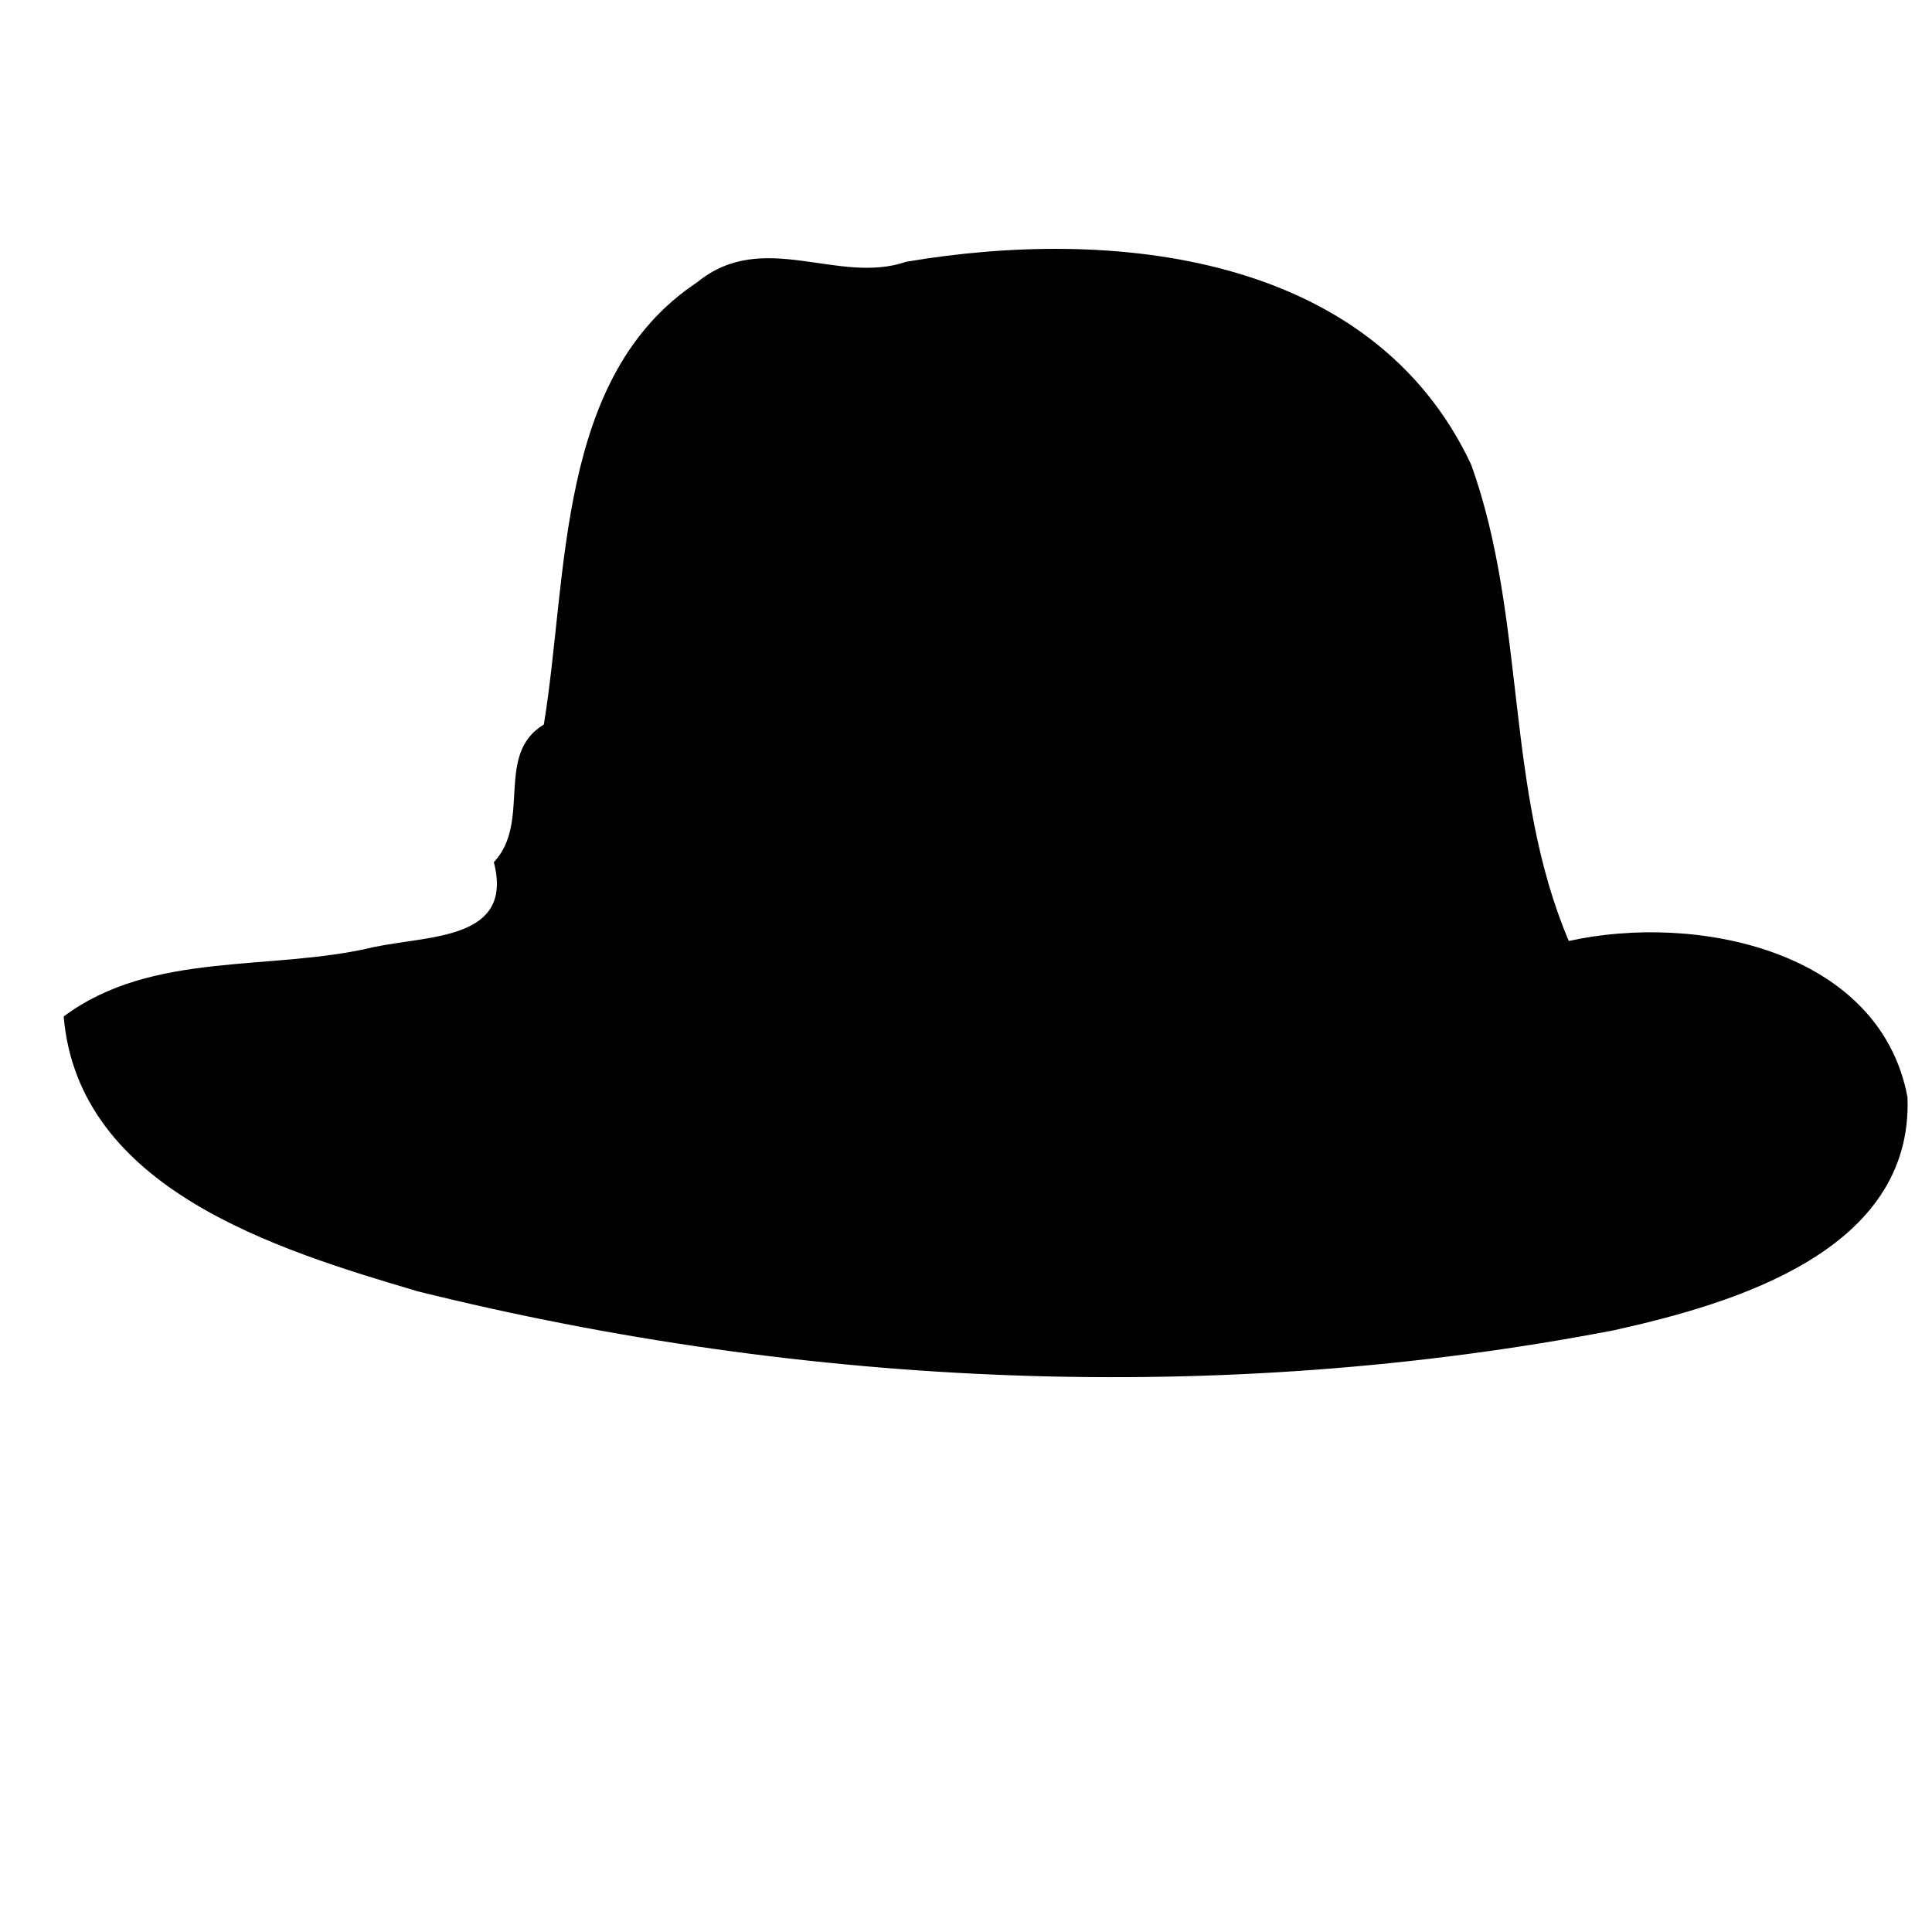
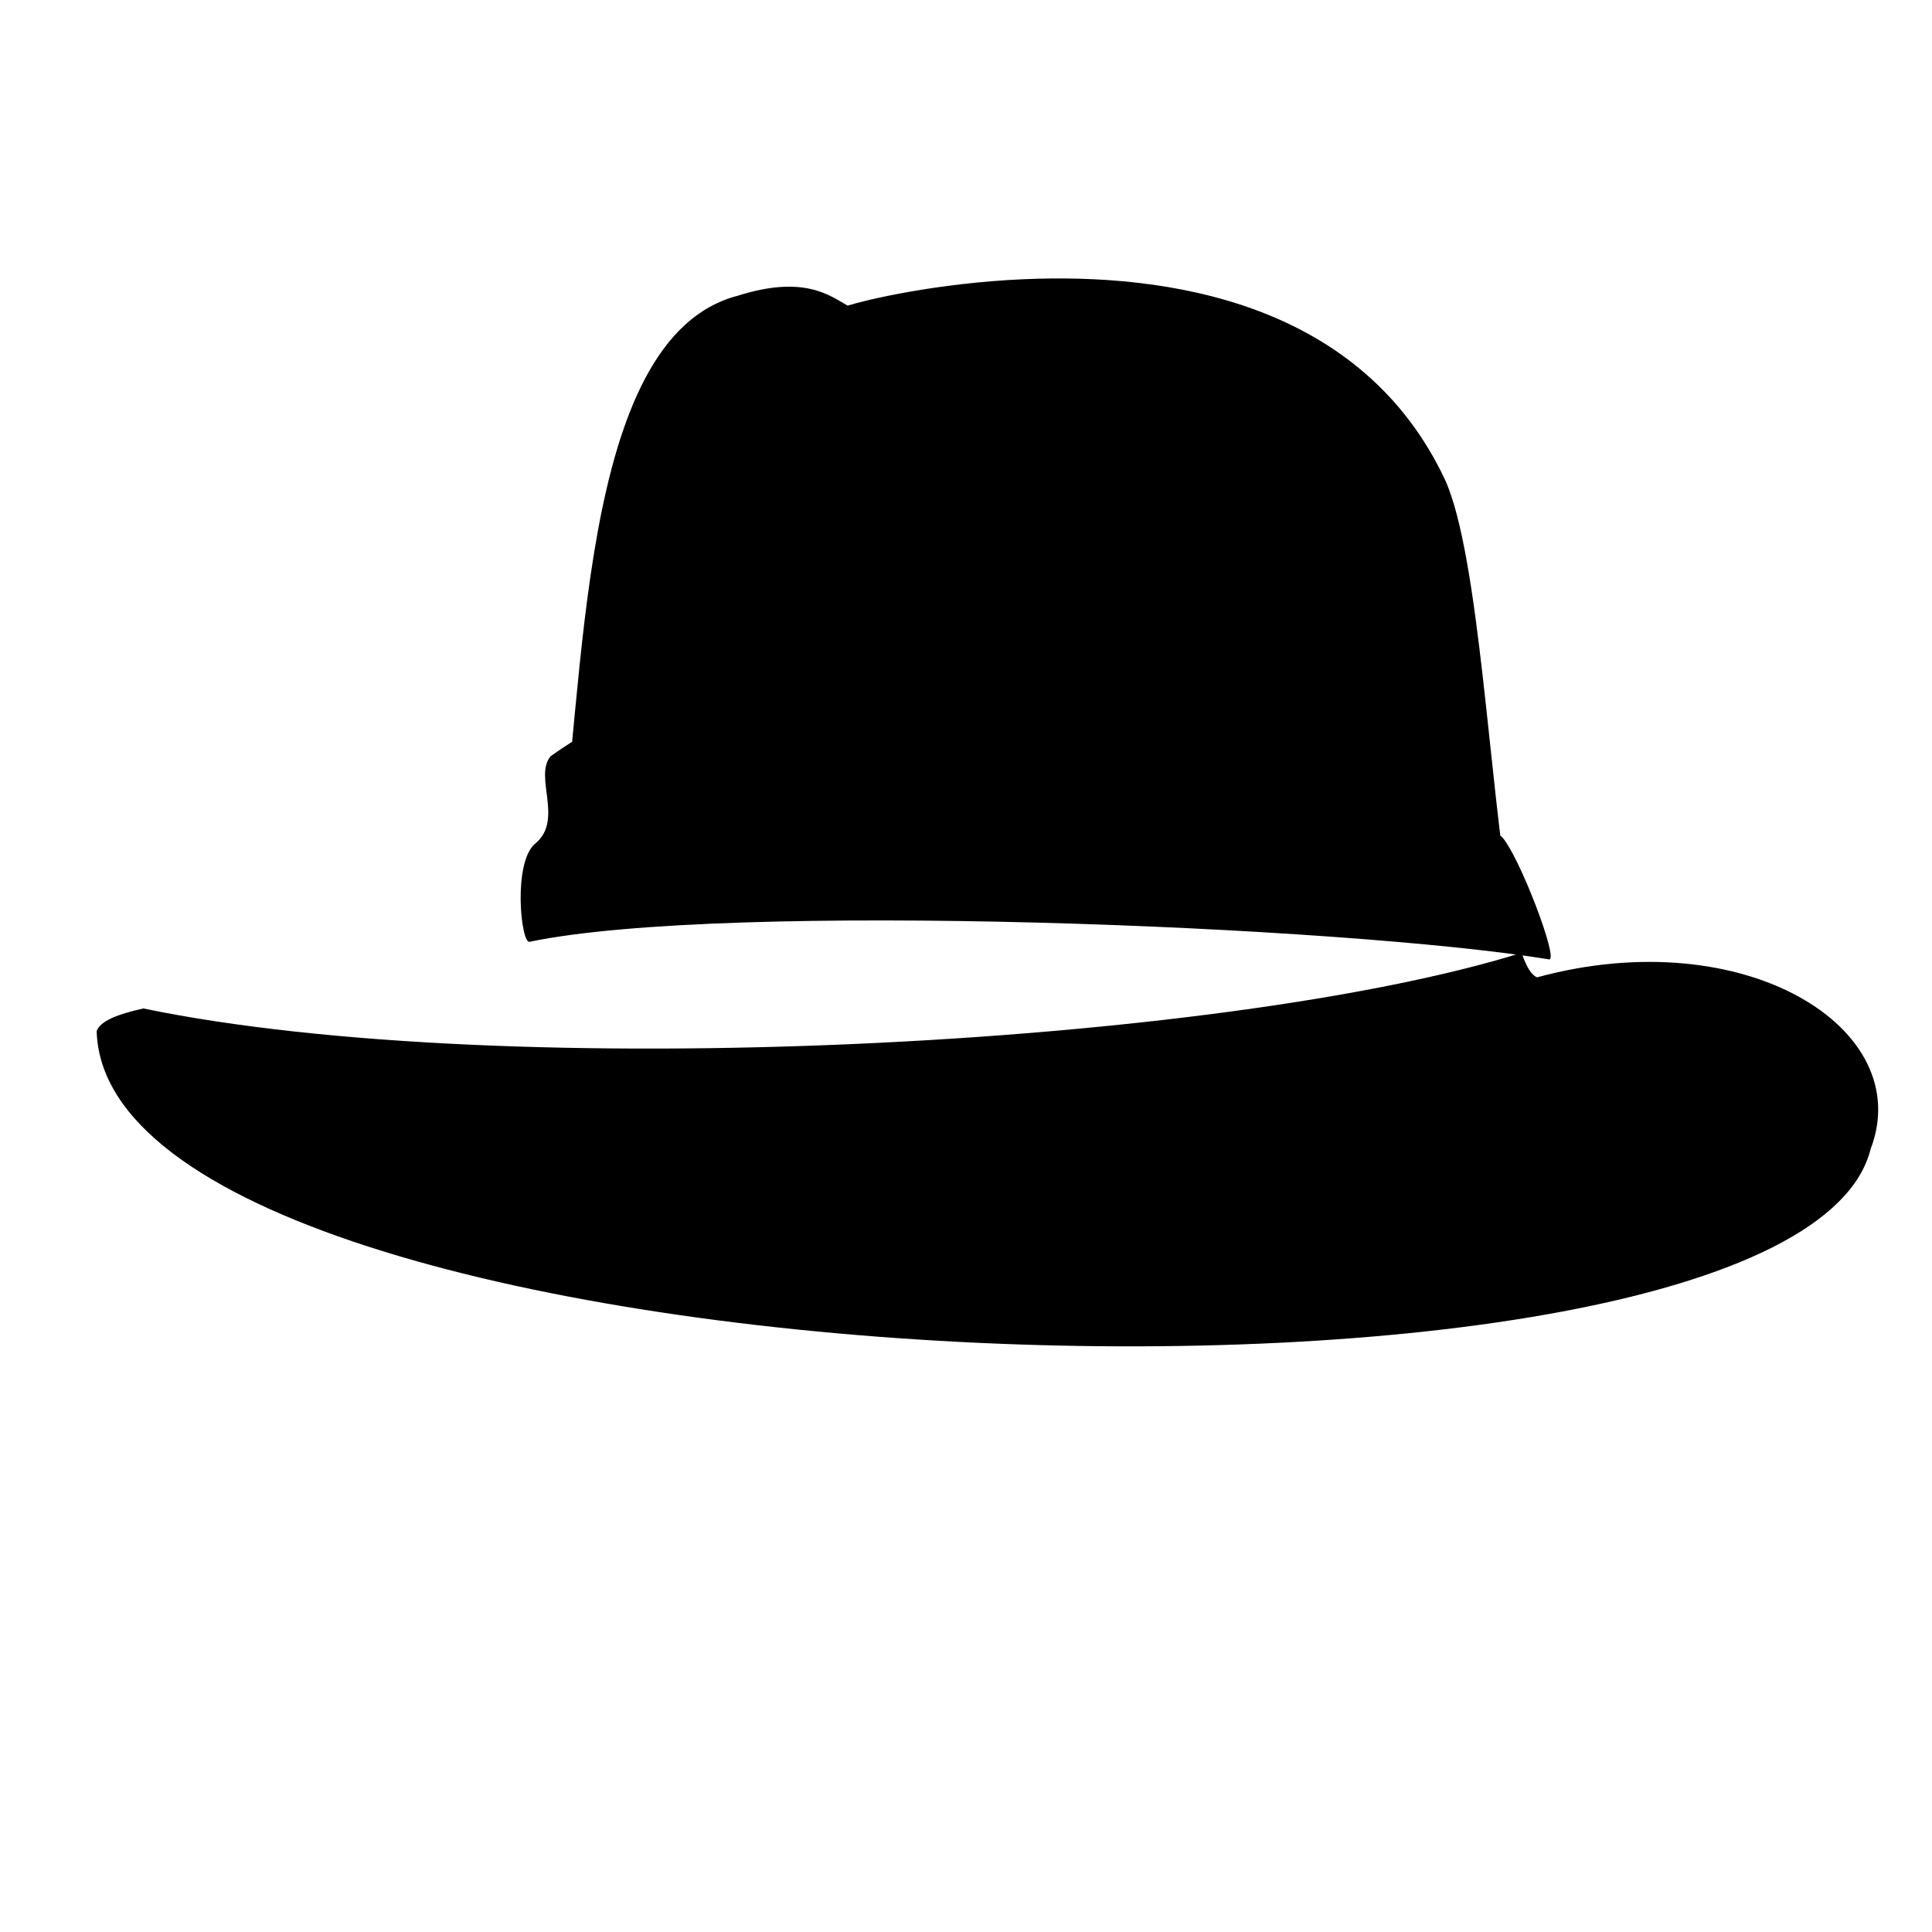
<svg xmlns="http://www.w3.org/2000/svg" width="128" height="128">
  <g id="layer1">
    <g id="g2055" fill-rule="evenodd">
-       <path id="path4735" d="m60.031 17.344c-4.503 1.555-9.47-2.203-13.828 1.347-9.38 6.227-8.538 19.35-10.172 29.309-3.283 1.987-0.793 6.417-3.312 9.125 1.33 5.158-4.225 4.833-7.969 5.625-6.81 1.633-14.651 0.209-20.531 4.594 0.97 11.441 14.124 15.448 23.453 18.209 25.754 6.393 53.143 7.602 79.244 2.583 8.034-1.781 19.846-5.28 19.46-15.448-1.841-9.778-14.074-12.205-22.438-10.344-4.264-10.026-2.797-21.352-6.469-31.562-6.614-14.084-23.884-15.738-37.438-13.438z" />
      <path id="path1295" d="m100.81 63.125c-19.778 6.183-67.274 8.68-91.312 3.688-1.665 0.369-2.854 0.818-3.094 1.5 0.679 24.113 112.44 28.19 117.53 7.812 3.057-7.981-8.339-15.111-22.094-11.375-0.383-0.135-0.731-0.742-1.031-1.625z" />
      <path id="path2102" d="m67.781 18.5c-5.774 0.26-10.415 1.368-11.625 1.75-1.189-0.679-2.905-2.044-7.281-0.656-10.726 2.792-10.012 26.195-11.938 37.906 20.471-1.507 43.37-0.27 63.125 2.469-1.393-7.856-2.033-23.09-4.312-28.156-5.519-11.78-18.346-13.745-27.969-13.312z" />
-       <path id="path1294" d="m47.314 60.526c-5.871 0.103-9.909 0.411-10.673 0.963-0.162 0.117-0.385 0.234-0.629 0.352-0.075 0.215-0.139 0.475-0.22 0.667-8.899 3.899-27.884 3.515-29.152 5.457 31.615 10.085 92.146-1.191 96.792-3.489 0.774-3.417-42.263-4.193-56.118-3.951z" />
-       <path id="path1306" d="m47.314 60.054c-5.871 0.103-9.909 0.411-10.673 0.963-0.162 0.117-0.385 0.234-0.629 0.352-0.075 0.215-0.139 0.475-0.22 0.667-8.899 3.899-24.135 3.432-28.319 5.374 35.102 9.88 98.657-3.934 95.792-3.155 0.19-3.25-42.096-4.443-55.952-4.201z" />
      <path id="path1316" d="m50.567 19.416c9.283 7.585-0.962 28.924-4.755 33.452-6.792 9.509 22.754 8.83 20.886 0.849-9.679-4.415-9.849-16.132-9.509-31.754-1.564-1.677-3.736-0.509-6.622-2.547z" />
      <path id="path1310" d="m36.473 50.107c19.471-13.868 47.773-0.522 62.999 5.308 1.111 1.093 3.86 8.273 3.15 8.146-13.57-2.222-54.44-3.886-67.515-1.169-0.594 0.255-1.166-5.34 0.39-6.531 1.843-1.583-0.135-4.38 0.976-5.754z" />
      <path id="path1312" d="m63.306 31.506c-2.206-19.966 25.881-11.956 25.898 6.261-3.778-10.51-21.177-18.752-25.898-6.261z" />
      <path id="path1314" d="m50.719 21.344c-4.564 0.276-9.828 13.812-8.383 13.438 2.428-7.647 9.721-14.5 10.135-4.618 0.847-2.757 1.417-7.389-1.752-8.819z" />
    </g>
  </g>
</svg>